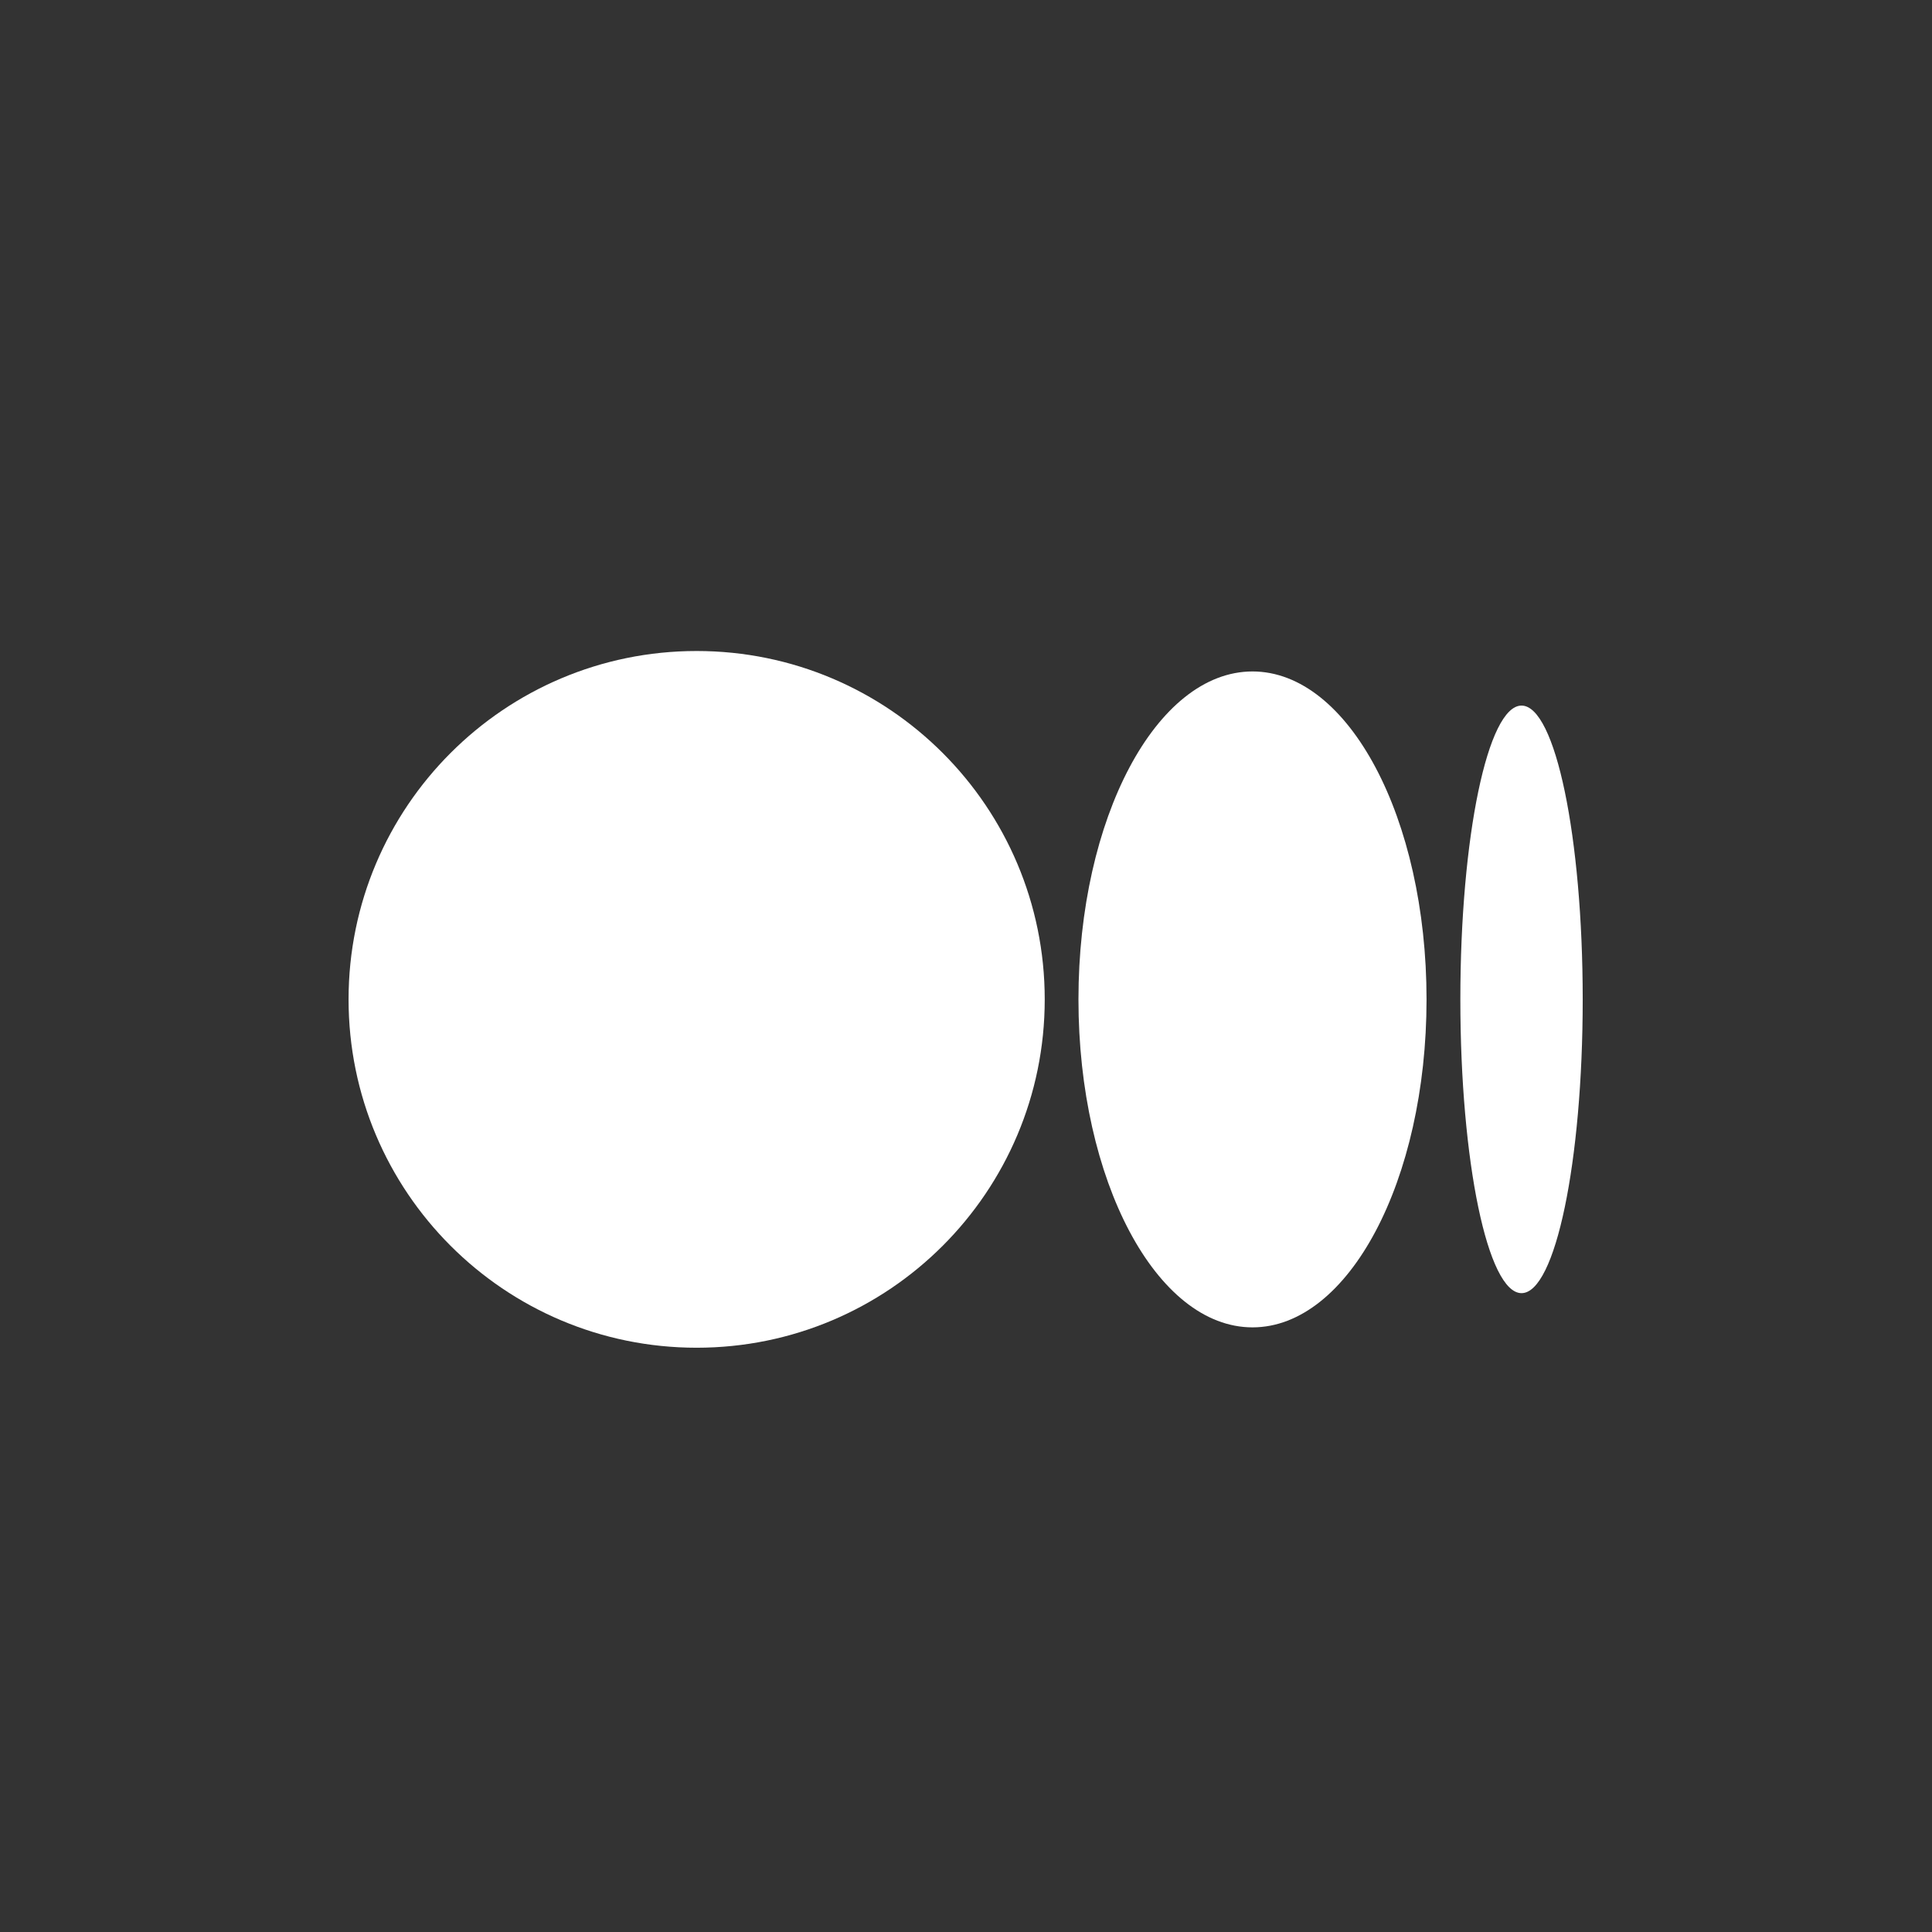
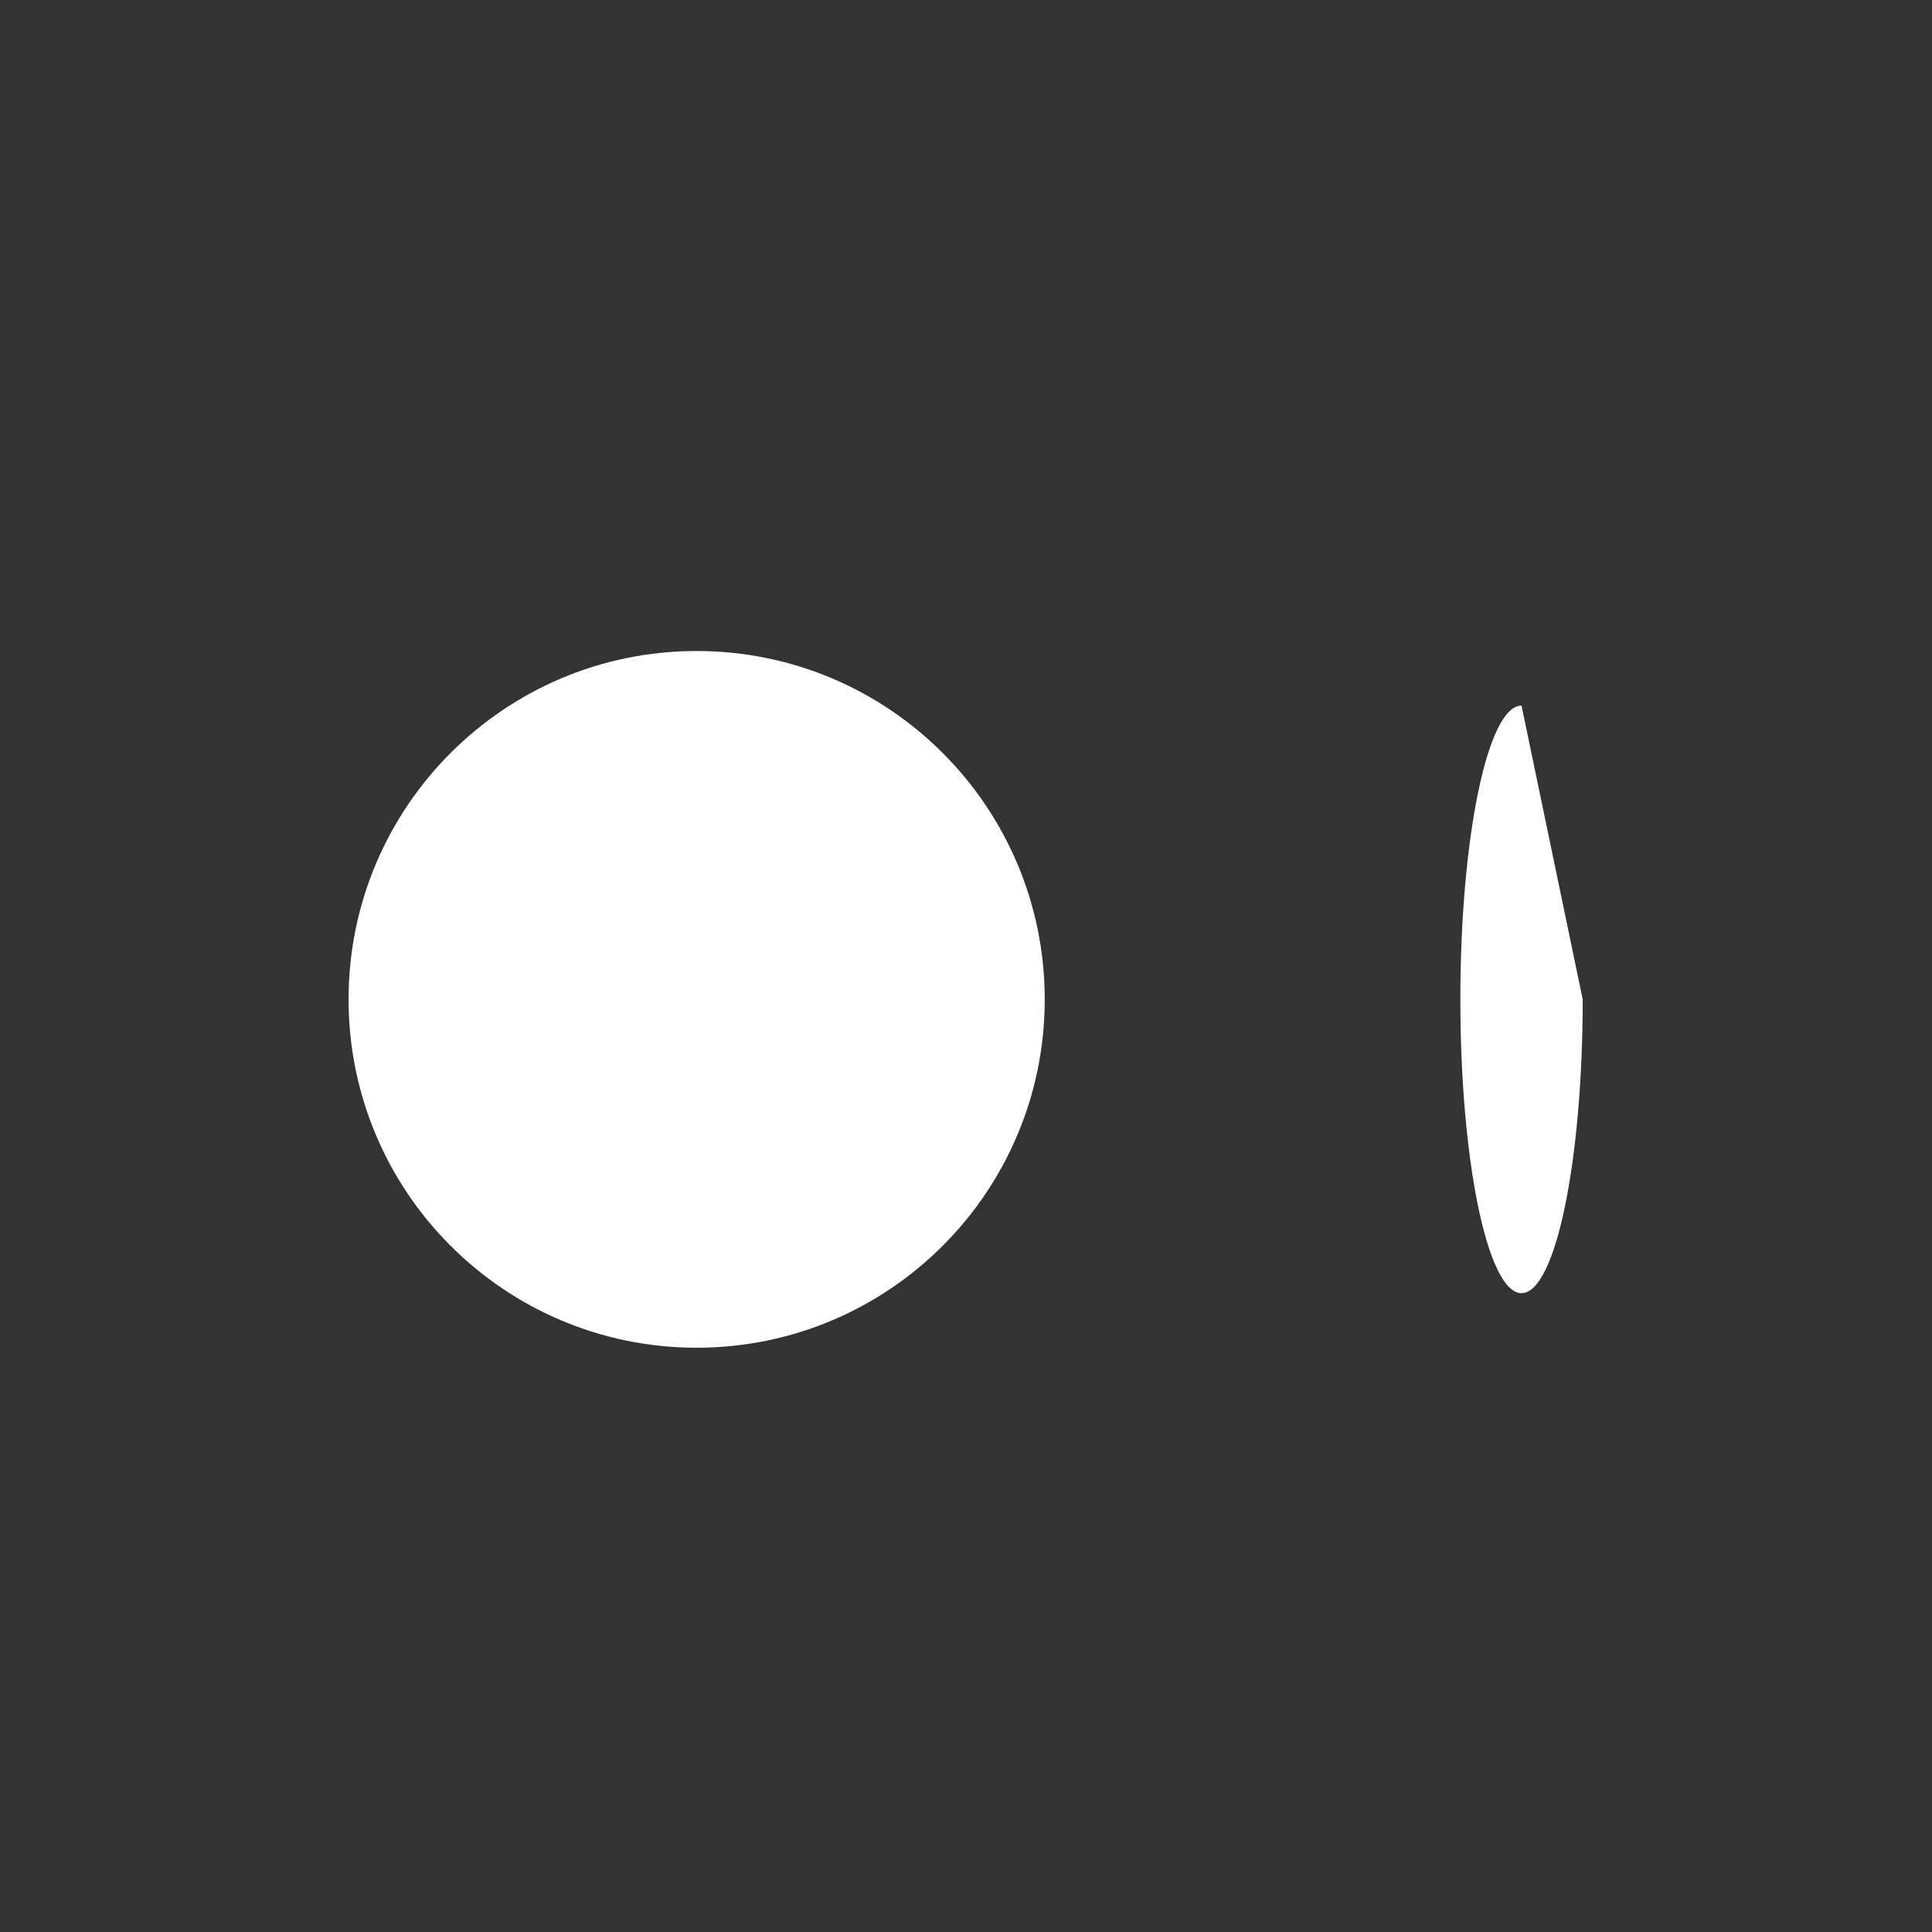
<svg xmlns="http://www.w3.org/2000/svg" width="24" height="24" viewBox="0 0 24 24" fill="none">
  <rect x="0" y="0" width="24" height="24" fill="#333333" stroke="none" />
  <path d="M12.978 12.415C12.978 14.805 11.042 16.742 8.654 16.742C6.266 16.742 4.33 14.805 4.33 12.415C4.33 10.025 6.266 8.087 8.654 8.087C11.042 8.087 12.978 10.025 12.978 12.415Z" fill="white" />
-   <path d="M17.721 12.415C17.721 14.664 16.753 16.489 15.559 16.489C14.365 16.489 13.397 14.664 13.397 12.415C13.397 10.165 14.365 8.341 15.559 8.341C16.753 8.341 17.721 10.165 17.721 12.415" fill="white" />
-   <path d="M19.661 12.415C19.661 14.43 19.321 16.064 18.901 16.064C18.481 16.064 18.141 14.43 18.141 12.415C18.141 10.399 18.481 8.765 18.901 8.765C19.321 8.765 19.661 10.399 19.661 12.415Z" fill="white" />
+   <path d="M19.661 12.415C19.661 14.43 19.321 16.064 18.901 16.064C18.481 16.064 18.141 14.43 18.141 12.415C18.141 10.399 18.481 8.765 18.901 8.765Z" fill="white" />
</svg>